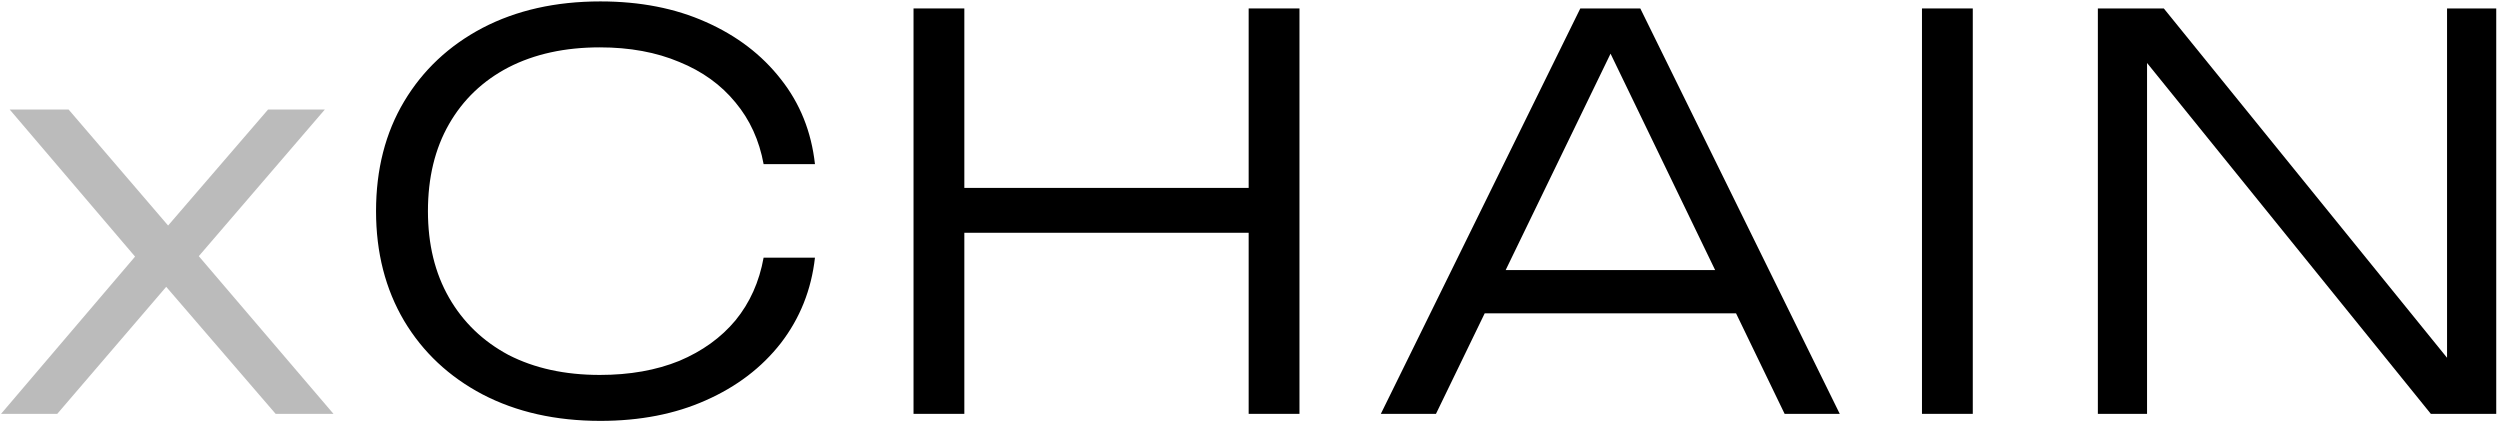
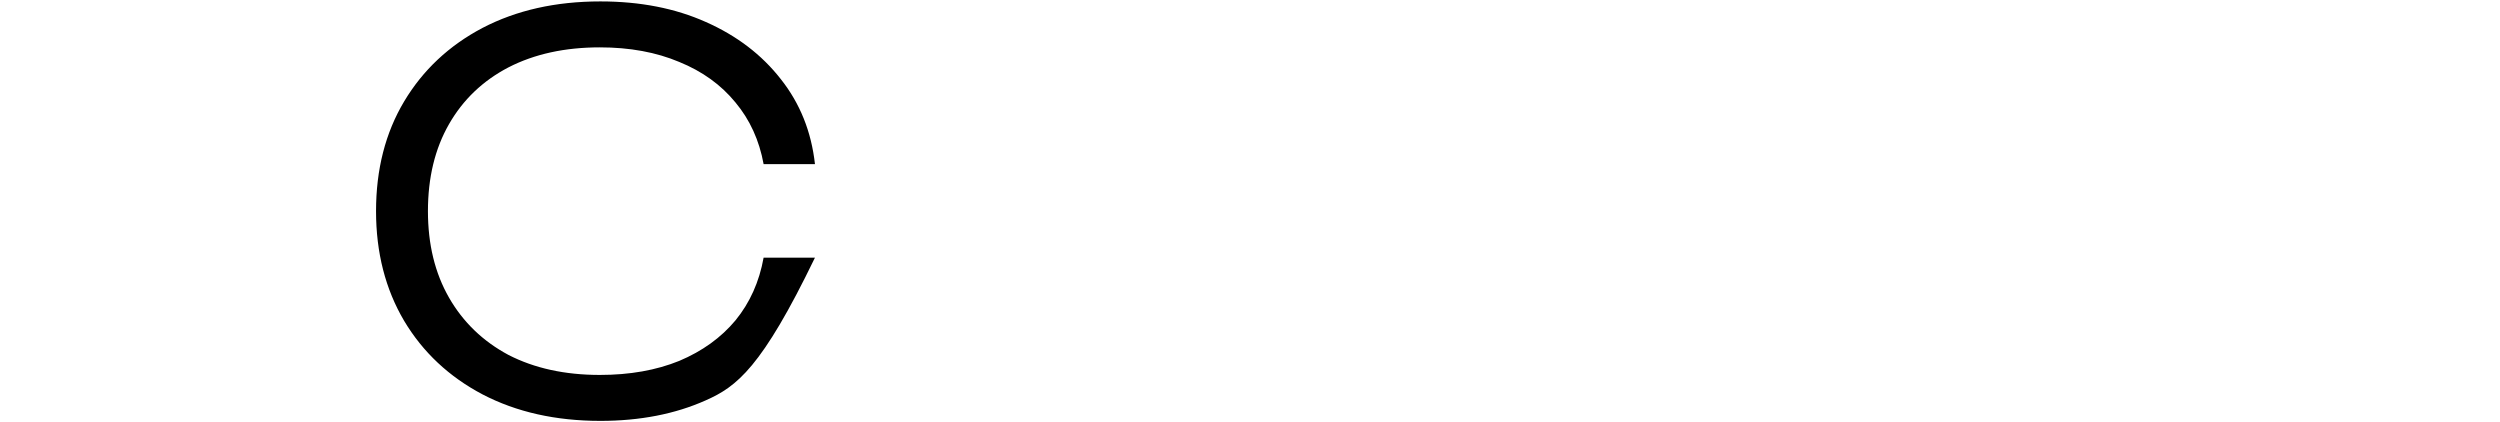
<svg xmlns="http://www.w3.org/2000/svg" width="592" height="100" viewBox="0 0 592 100" fill="none">
  <g clip-path="url(#clip0_5_9)">
-     <path d="M585.349 91.984L579.461 92.368V2H591.109V98H575.621L502.533 7.632L508.421 7.248V98H496.773V2H512.389L585.349 91.984Z" fill="black" />
-     <path d="M455.123 2H467.155V98H455.123V2Z" fill="black" />
-     <path d="M347.079 74.192V63.952H414.663V74.192H347.079ZM388.423 2L435.655 98H422.599L378.183 6.096H384.583L340.039 98H326.983L374.215 2H388.423Z" fill="black" />
-     <path d="M216.323 2H228.355V98H216.323V2ZM295.683 2H307.715V98H295.683V2ZM222.467 44.496H302.211V55.12H222.467V44.496Z" fill="black" />
-     <path d="M192.983 61.008C192.13 68.603 189.442 75.344 184.919 81.232C180.396 87.035 174.466 91.557 167.127 94.8C159.874 98.043 151.554 99.664 142.167 99.664C131.586 99.664 122.284 97.573 114.263 93.392C106.327 89.211 100.14 83.408 95.703 75.984C91.266 68.475 89.047 59.813 89.047 50C89.047 40.101 91.266 31.44 95.703 24.016C100.14 16.592 106.327 10.789 114.263 6.608C122.284 2.427 131.586 0.336 142.167 0.336C151.554 0.336 159.874 1.957 167.127 5.2C174.466 8.443 180.396 12.965 184.919 18.768C189.442 24.485 192.13 31.184 192.983 38.864H180.823C179.799 33.232 177.58 28.368 174.167 24.272C170.754 20.091 166.316 16.891 160.855 14.672C155.394 12.368 149.122 11.216 142.039 11.216C133.762 11.216 126.551 12.795 120.407 15.952C114.348 19.109 109.655 23.589 106.327 29.392C102.999 35.195 101.335 42.064 101.335 50C101.335 57.851 102.999 64.677 106.327 70.48C109.655 76.283 114.348 80.805 120.407 84.048C126.551 87.205 133.762 88.784 142.039 88.784C149.122 88.784 155.394 87.675 160.855 85.456C166.316 83.152 170.754 79.952 174.167 75.856C177.58 71.675 179.799 66.725 180.823 61.008H192.983Z" fill="black" />
-     <path d="M0.247 98L35.703 56.4L35.575 64.976L2.295 25.936H16.247L43.255 57.424H36.343L63.479 25.936H76.919L43.255 65.104L42.999 55.888L78.967 98H65.271L35.831 63.824H42.871L13.559 98H0.247Z" fill="#BBBBBB" />
+     <path d="M192.983 61.008C180.396 87.035 174.466 91.557 167.127 94.8C159.874 98.043 151.554 99.664 142.167 99.664C131.586 99.664 122.284 97.573 114.263 93.392C106.327 89.211 100.14 83.408 95.703 75.984C91.266 68.475 89.047 59.813 89.047 50C89.047 40.101 91.266 31.44 95.703 24.016C100.14 16.592 106.327 10.789 114.263 6.608C122.284 2.427 131.586 0.336 142.167 0.336C151.554 0.336 159.874 1.957 167.127 5.2C174.466 8.443 180.396 12.965 184.919 18.768C189.442 24.485 192.13 31.184 192.983 38.864H180.823C179.799 33.232 177.58 28.368 174.167 24.272C170.754 20.091 166.316 16.891 160.855 14.672C155.394 12.368 149.122 11.216 142.039 11.216C133.762 11.216 126.551 12.795 120.407 15.952C114.348 19.109 109.655 23.589 106.327 29.392C102.999 35.195 101.335 42.064 101.335 50C101.335 57.851 102.999 64.677 106.327 70.48C109.655 76.283 114.348 80.805 120.407 84.048C126.551 87.205 133.762 88.784 142.039 88.784C149.122 88.784 155.394 87.675 160.855 85.456C166.316 83.152 170.754 79.952 174.167 75.856C177.58 71.675 179.799 66.725 180.823 61.008H192.983Z" fill="black" />
  </g>
  <defs>
    <clipPath id="clip0_5_9">
      <rect width="592" height="100" fill="white" />
    </clipPath>
  </defs>
</svg>